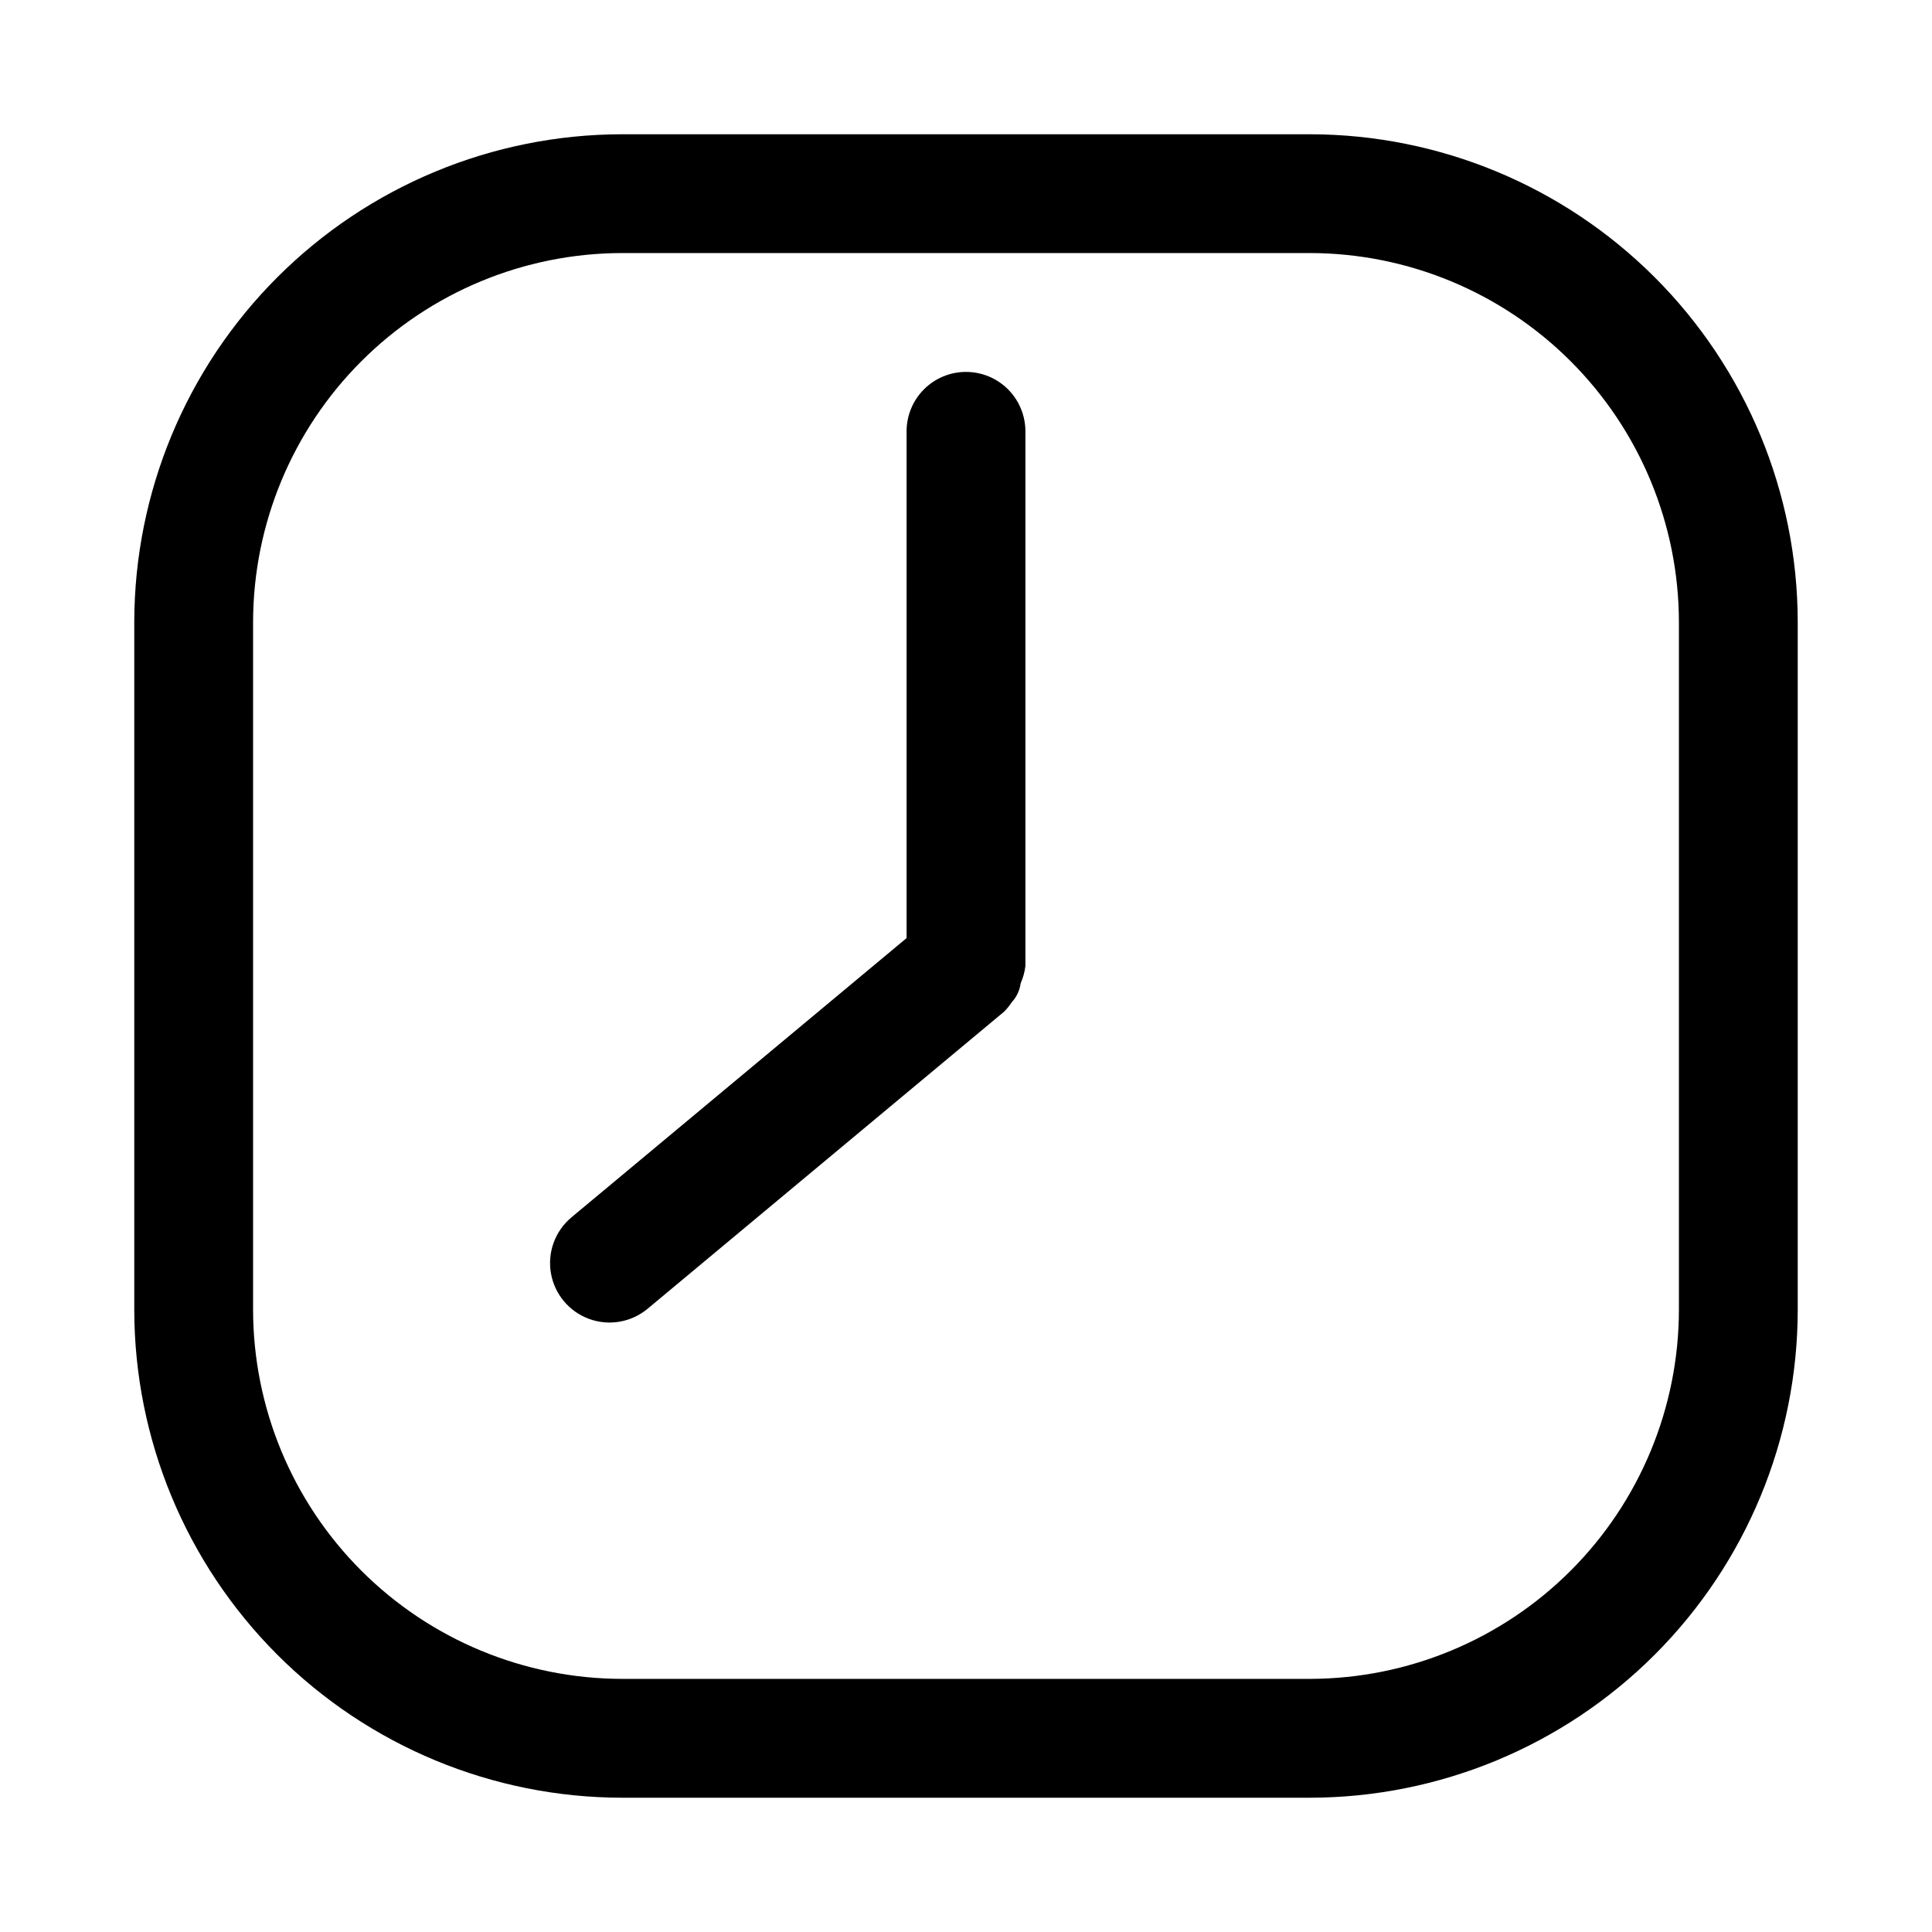
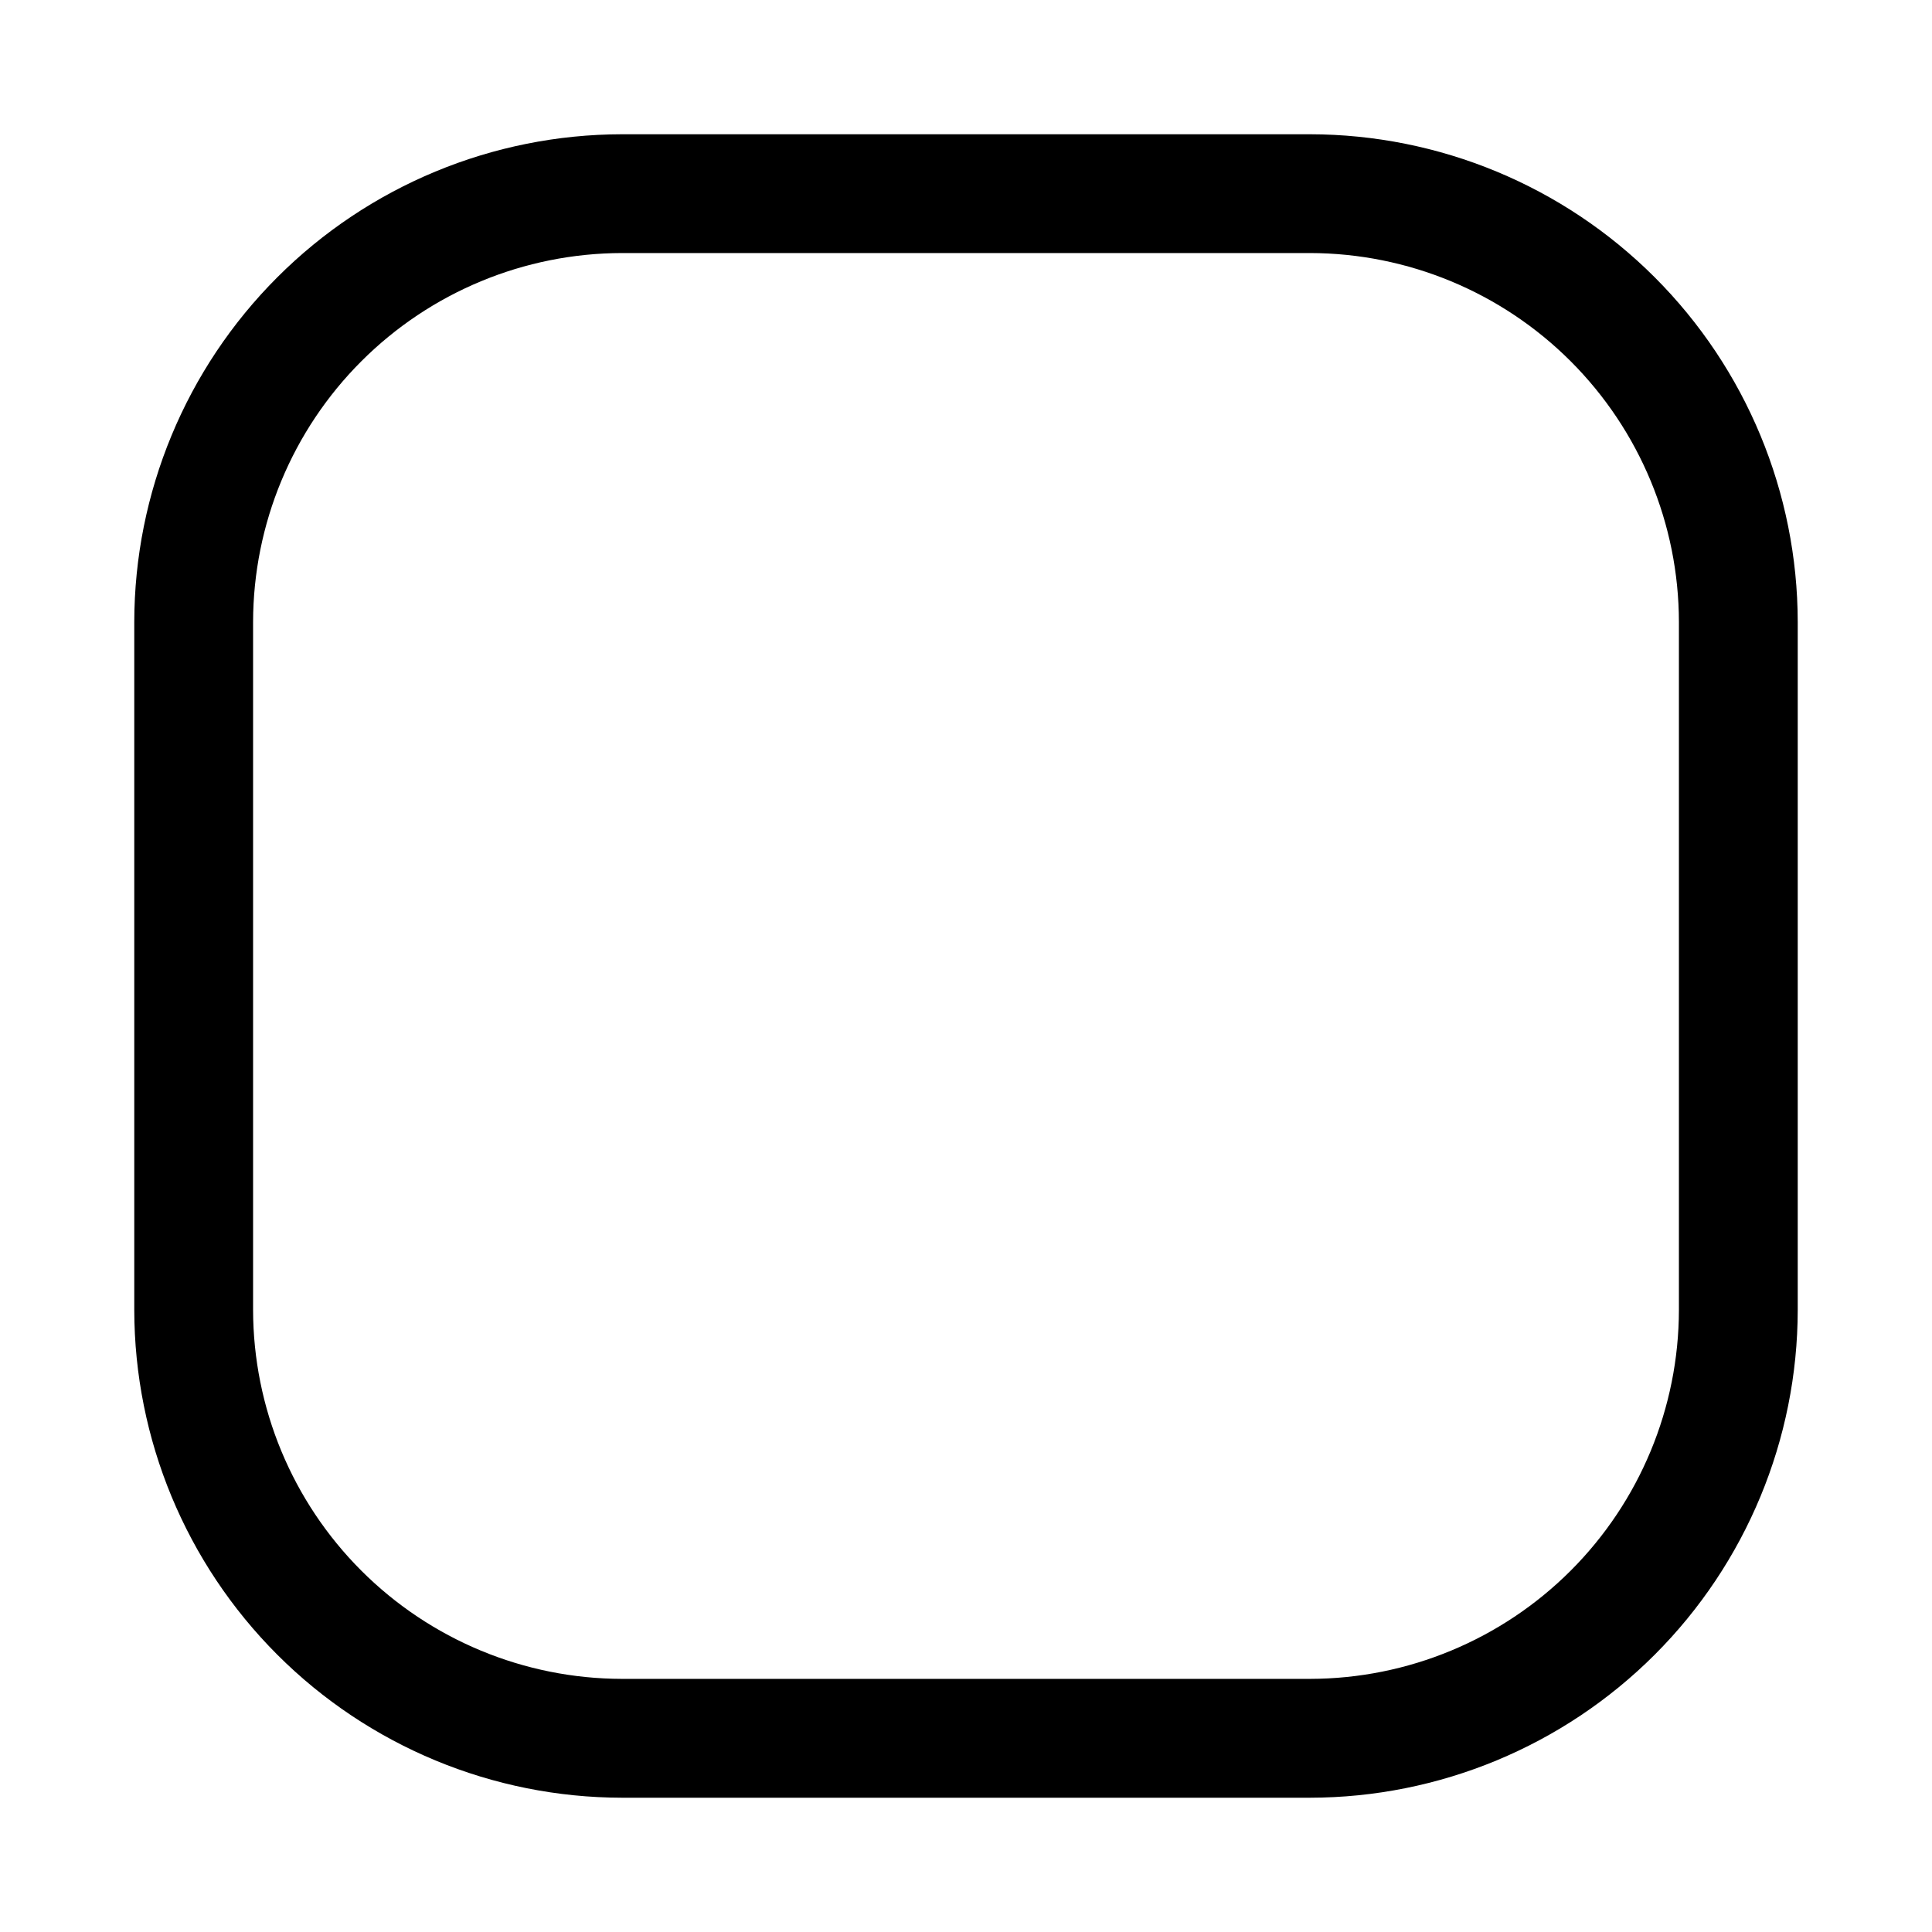
<svg xmlns="http://www.w3.org/2000/svg" fill="#000000" width="800px" height="800px" version="1.1" viewBox="144 144 512 512">
  <g>
    <path d="m491.16 179.58h-182.32c-34.27 0.043-67.121 13.672-91.352 37.906-24.234 24.23-37.863 57.082-37.906 91.352v182.32c0.043 34.27 13.672 67.121 37.906 91.355 24.23 24.23 57.082 37.863 91.352 37.902h182.32c34.27-0.039 67.121-13.672 91.355-37.902 24.23-24.234 37.863-57.086 37.902-91.355v-182.32c-0.039-34.27-13.672-67.121-37.902-91.352-24.234-24.234-57.086-37.863-91.355-37.906zm97.77 311.57c-0.039 25.918-10.355 50.762-28.68 69.09-18.328 18.324-43.172 28.641-69.09 28.68h-182.32c-25.918-0.039-50.762-10.355-69.086-28.68-18.328-18.328-28.641-43.172-28.684-69.09v-182.32c0.043-25.918 10.355-50.762 28.684-69.086 18.324-18.328 43.168-28.641 69.086-28.684h182.32c25.918 0.043 50.762 10.355 69.09 28.684 18.324 18.324 28.641 43.168 28.68 69.086z" />
-     <path d="m400 242.56c-4.176 0-8.18 1.656-11.133 4.609-2.953 2.953-4.613 6.957-4.613 11.133v134.3l-88.797 73.996v0.004c-4.332 3.598-6.41 9.234-5.461 14.785 0.953 5.551 4.793 10.172 10.078 12.125 5.281 1.949 11.207 0.934 15.535-2.668l94.465-78.719c0.77-0.766 1.453-1.609 2.047-2.519 1.293-1.391 2.117-3.152 2.363-5.039 0.645-1.449 1.07-2.988 1.258-4.562v-141.7c0-4.176-1.66-8.18-4.609-11.133-2.953-2.953-6.957-4.609-11.133-4.609z" />
  </g>
</svg>